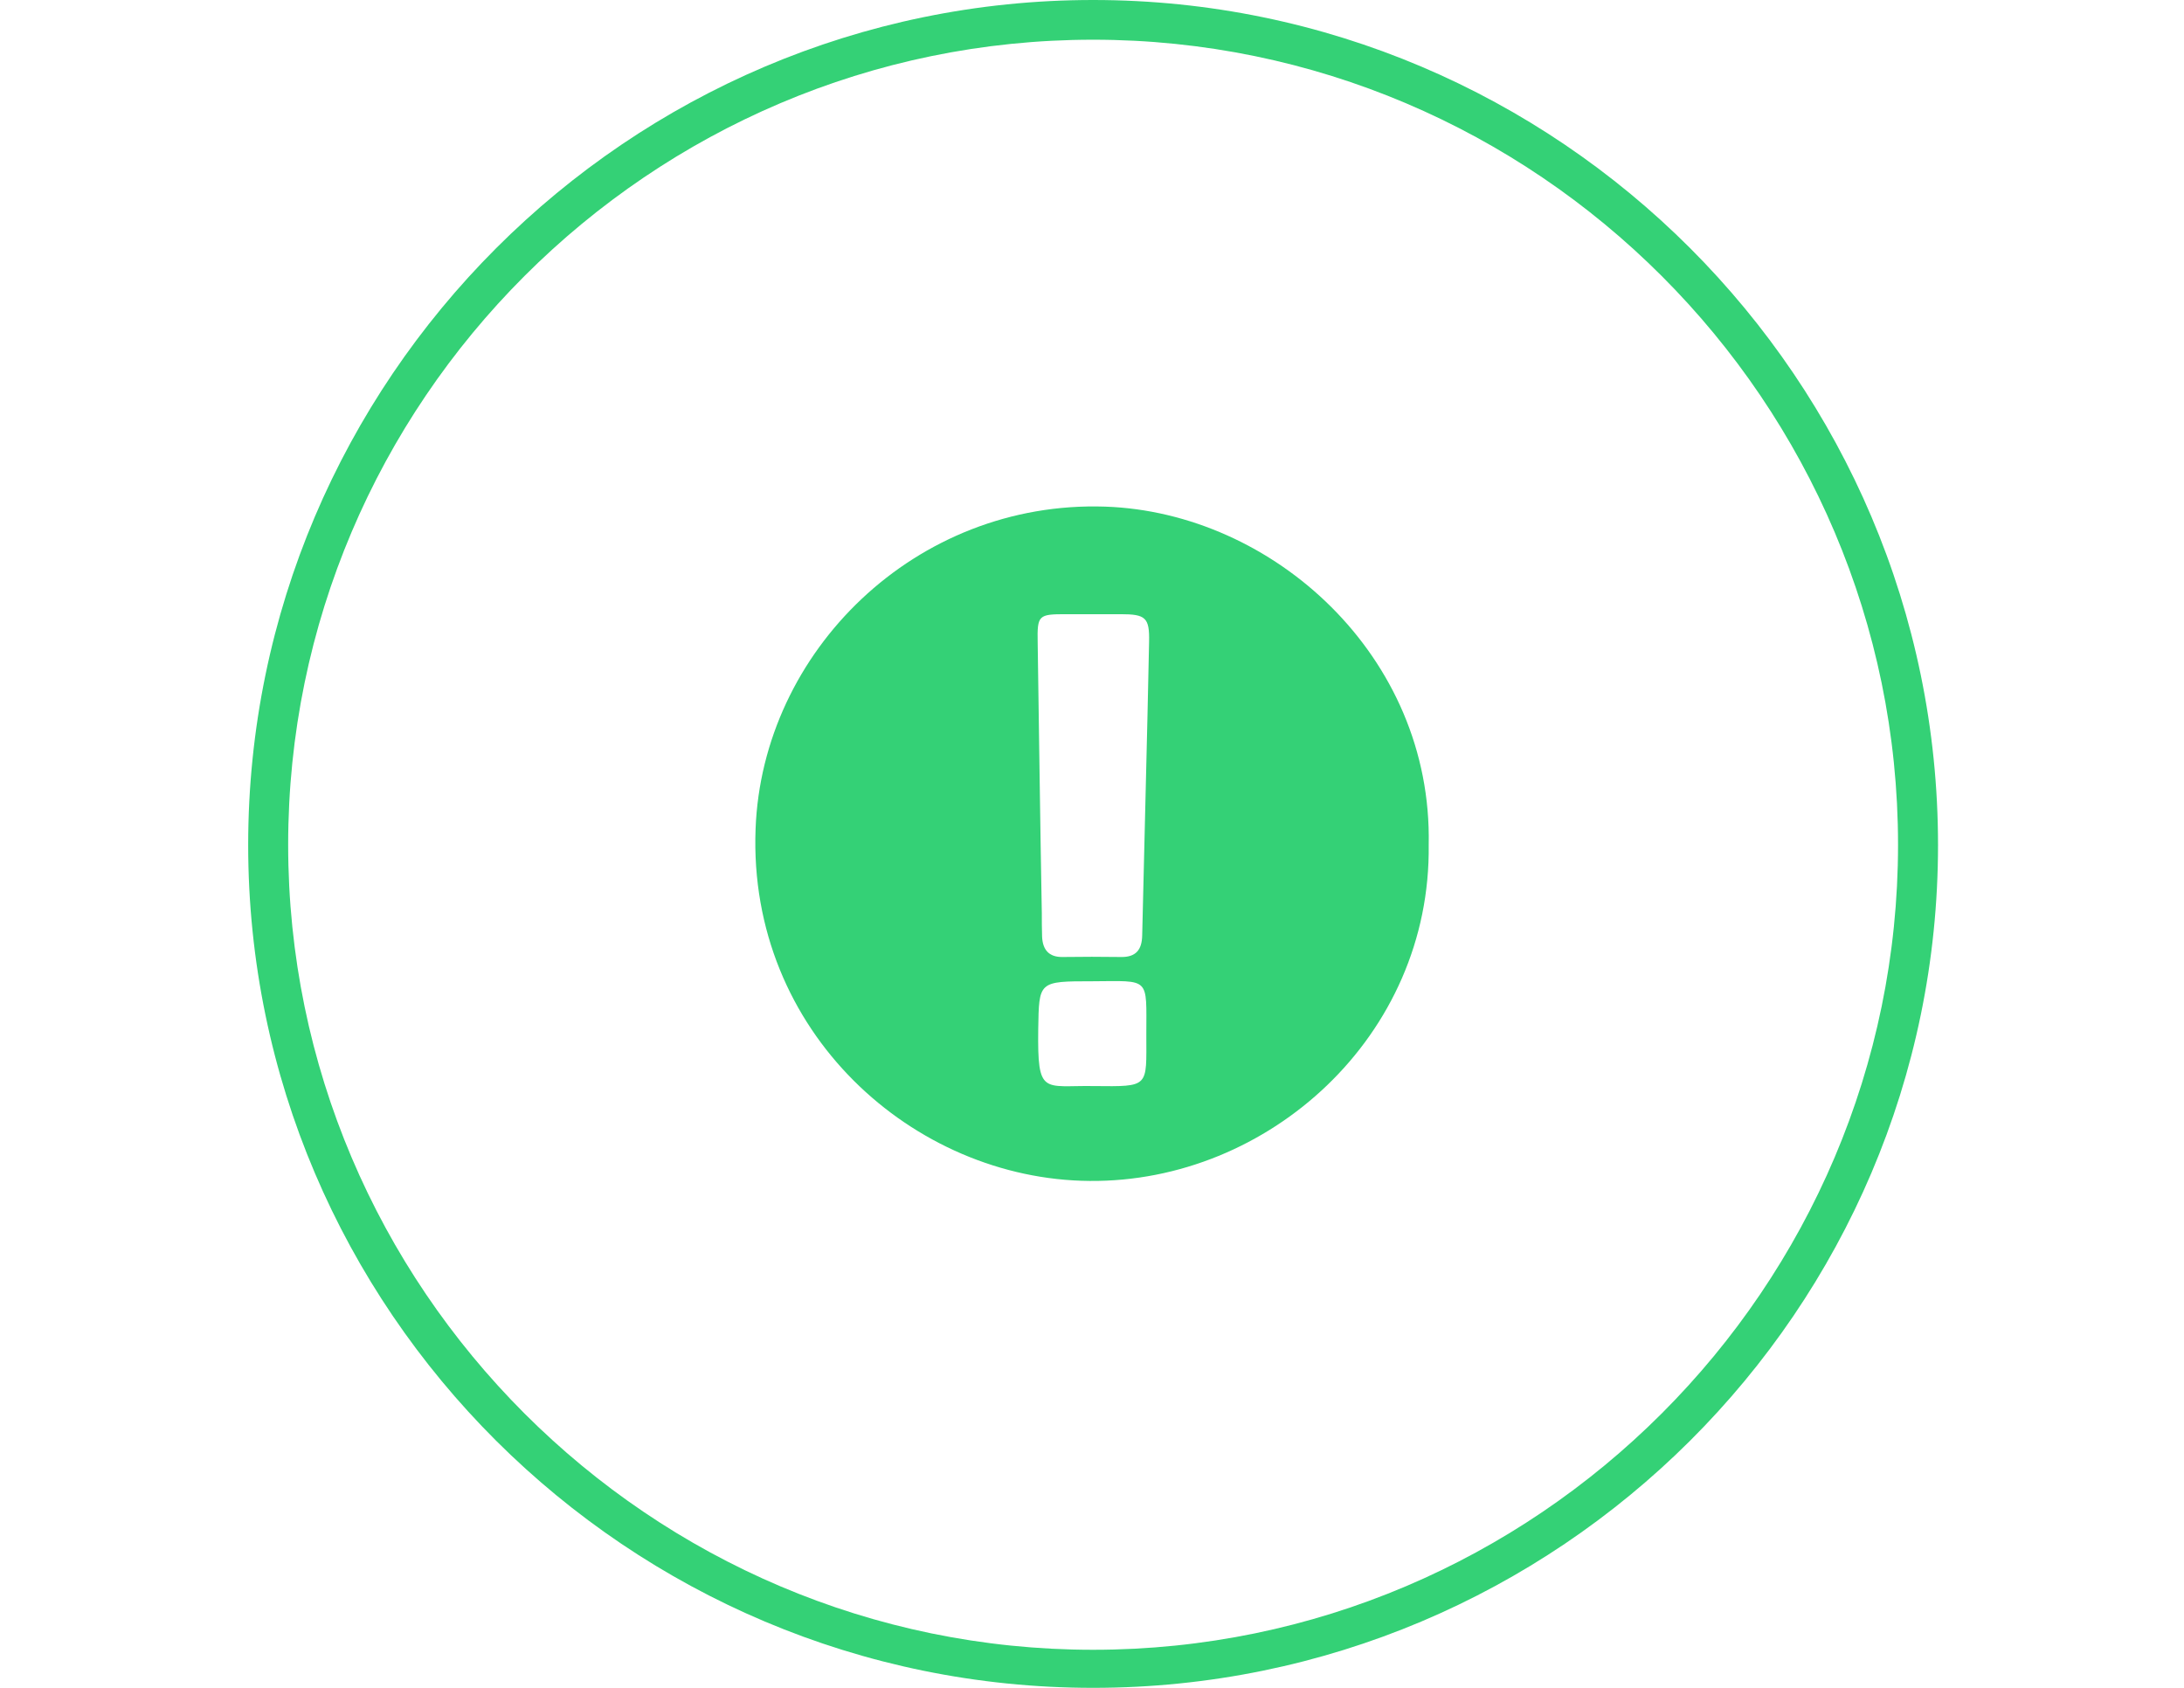
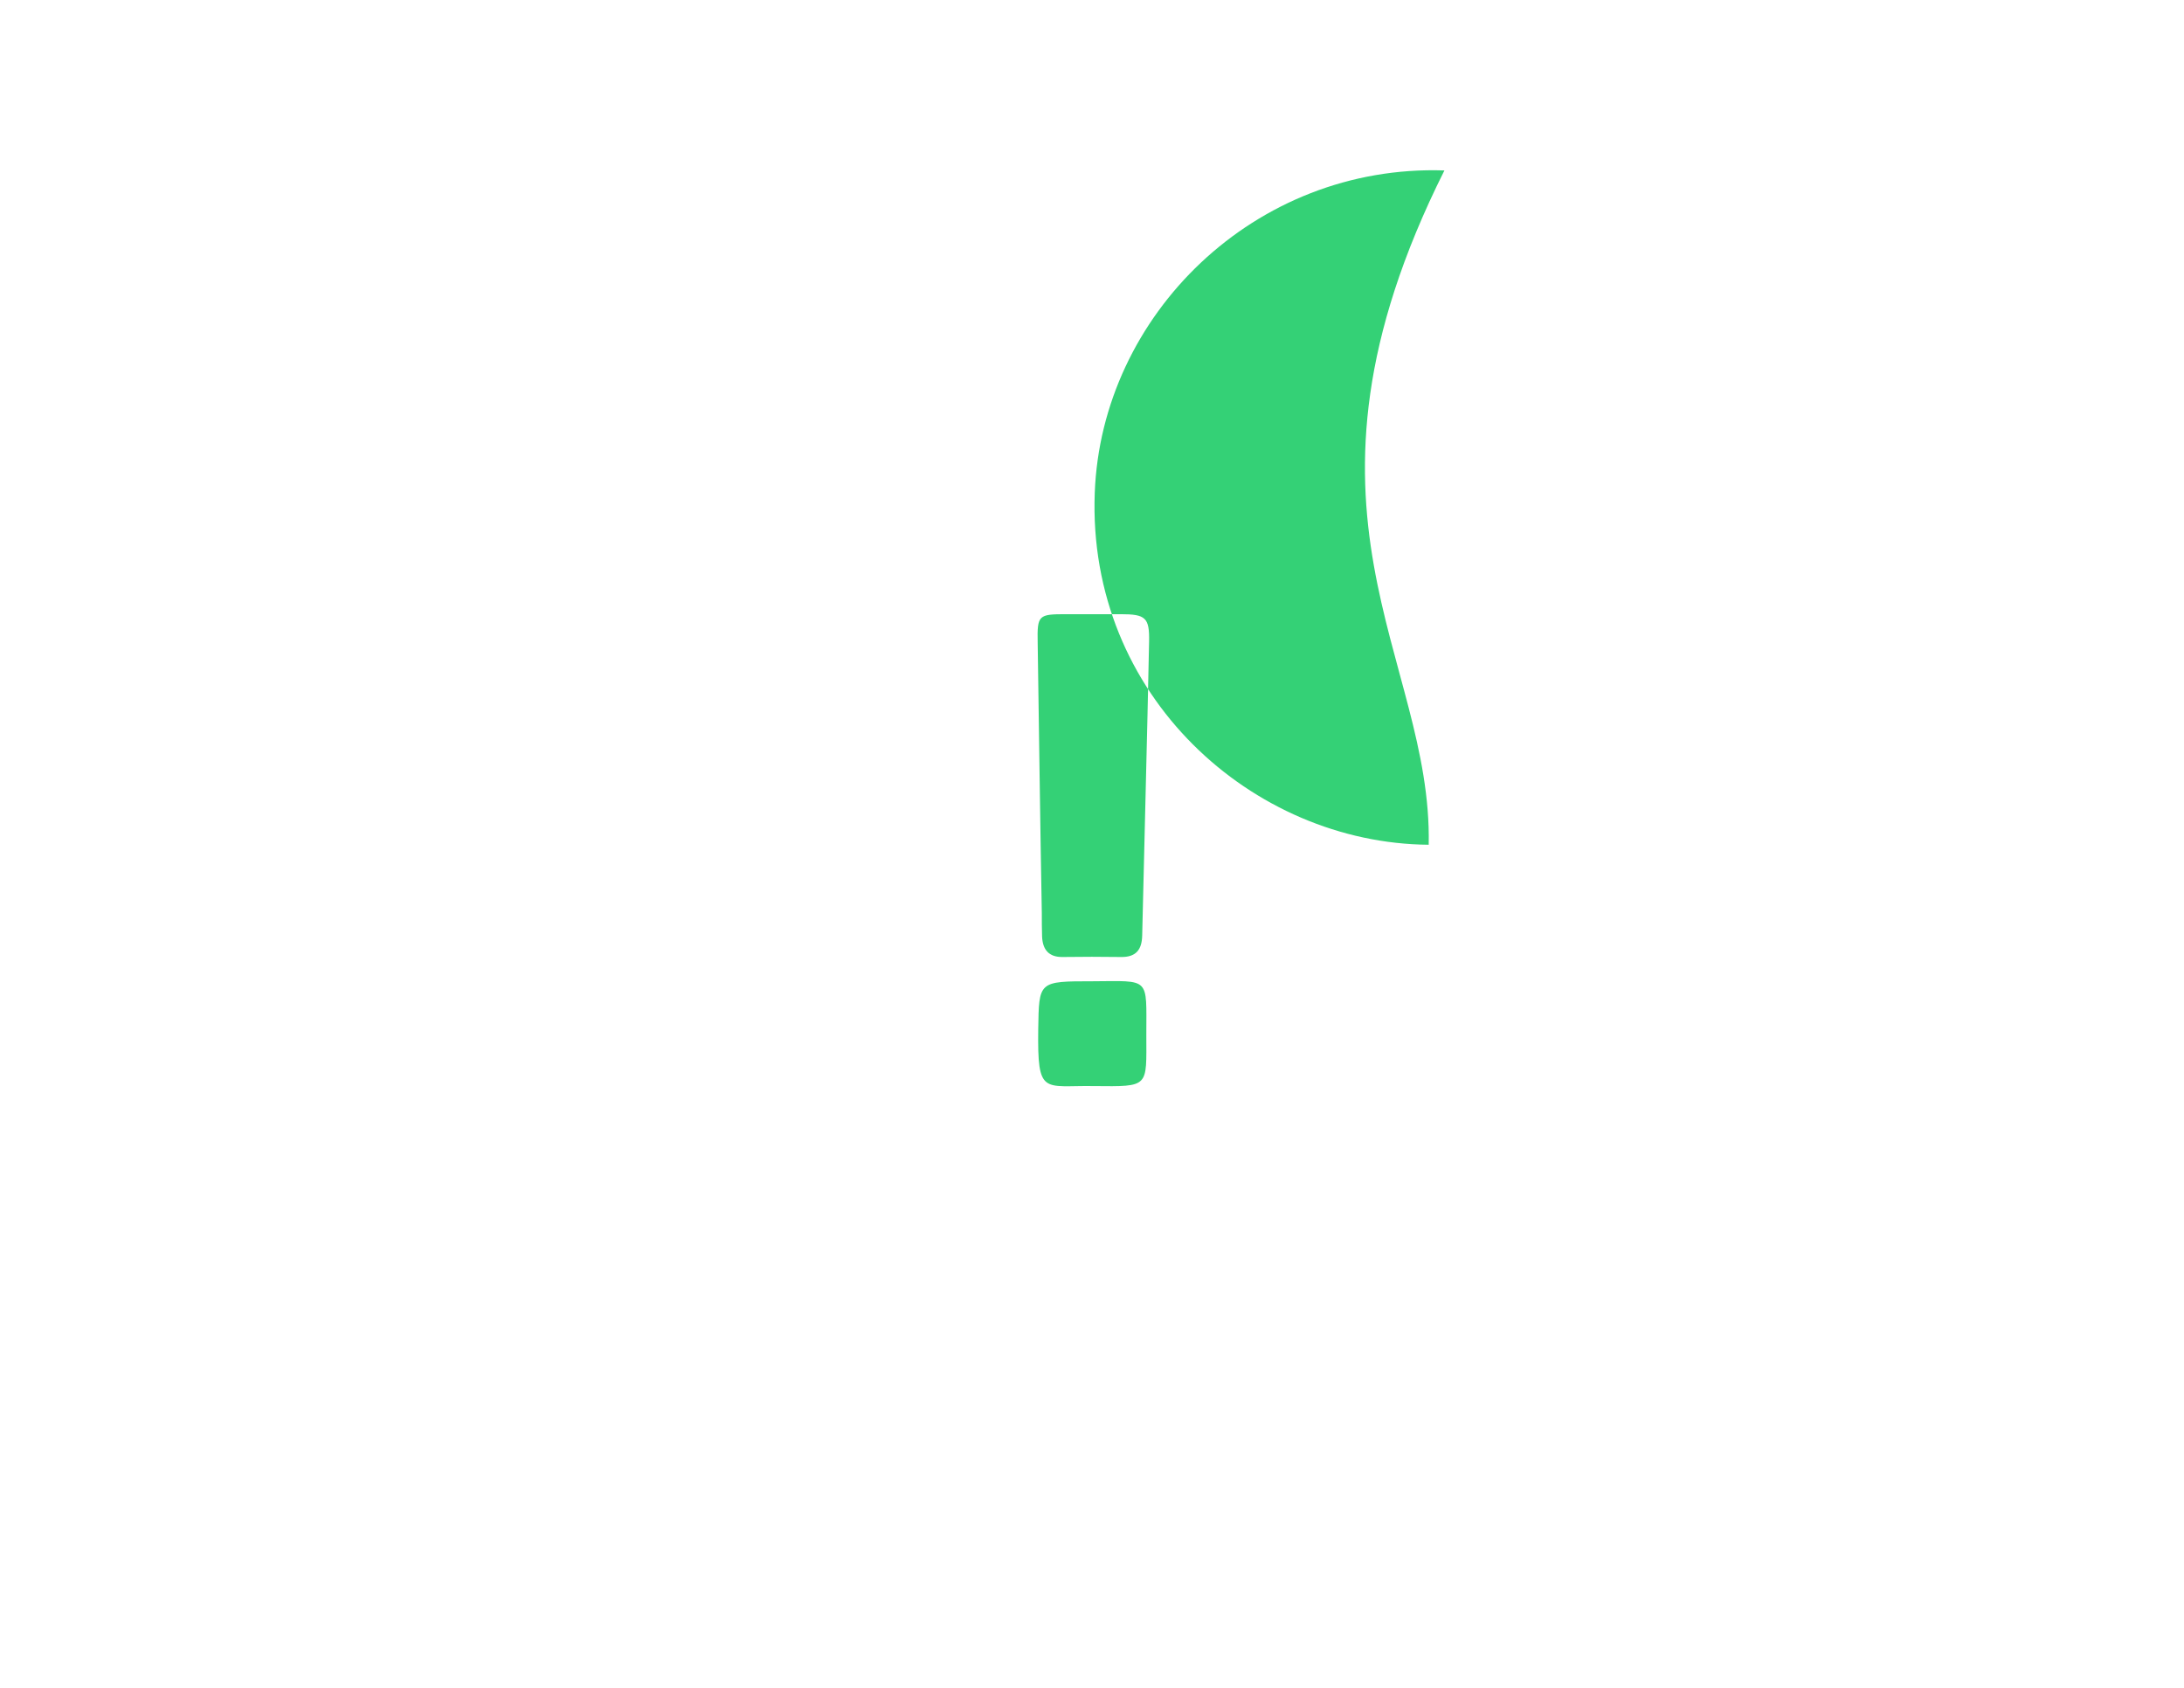
<svg xmlns="http://www.w3.org/2000/svg" version="1.1" id="Layer_1" x="0px" y="0px" viewBox="0 0 792 612" enable-background="new 0 0 792 612" xml:space="preserve">
  <g>
-     <path fill="#34d176" d="M396.4,612C227.7,612,90,475,90,306.4S227.7,0,396.4,0s306.4,137.7,306.4,306.4S565,612,396.4,612z    M396.4,14.4c-160.7,0-291.9,131.2-291.9,291.9s131.2,291.9,291.9,291.9s291.9-131.2,291.9-291.9S557.1,14.4,396.4,14.4z" />
-   </g>
+     </g>
  <g id="dX6z5C_1_">
    <g>
-       <path fill="#34d176" d="M518.1,306.3c0.9,69.4-58.1,122.5-123,121.9c-63.8-0.5-123.9-54-121.1-127.6    c2.4-64.4,58-119.2,126.8-116.9C461.7,185.8,519.5,237.9,518.1,306.3z M396.5,222.7c-3.3,0-6.6,0-9.9,0c-10,0-10.5,0.3-10.3,10.3    c0.5,32.8,0.9,65.4,1.5,98.1c0,2.9,0,5.6,0.1,8.5c0.2,4.7,2.4,7.5,7.5,7.4c7-0.1,14.1-0.1,21.1,0c5.4,0.1,7.6-2.6,7.7-7.8    c0.8-35.5,1.8-71,2.5-106.5c0.2-8.8-1.3-10-10.3-10C403,222.7,399.8,222.7,396.5,222.7z M396.2,355.8c-19.7,0-19.4,0-19.7,17.4    c-0.3,24.2,1.8,20.3,20.2,20.6c20.3,0.2,19,0.5,19-18.6C415.7,354.1,417.3,355.7,396.2,355.8z" />
+       <path fill="#34d176" d="M518.1,306.3c-63.8-0.5-123.9-54-121.1-127.6    c2.4-64.4,58-119.2,126.8-116.9C461.7,185.8,519.5,237.9,518.1,306.3z M396.5,222.7c-3.3,0-6.6,0-9.9,0c-10,0-10.5,0.3-10.3,10.3    c0.5,32.8,0.9,65.4,1.5,98.1c0,2.9,0,5.6,0.1,8.5c0.2,4.7,2.4,7.5,7.5,7.4c7-0.1,14.1-0.1,21.1,0c5.4,0.1,7.6-2.6,7.7-7.8    c0.8-35.5,1.8-71,2.5-106.5c0.2-8.8-1.3-10-10.3-10C403,222.7,399.8,222.7,396.5,222.7z M396.2,355.8c-19.7,0-19.4,0-19.7,17.4    c-0.3,24.2,1.8,20.3,20.2,20.6c20.3,0.2,19,0.5,19-18.6C415.7,354.1,417.3,355.7,396.2,355.8z" />
    </g>
  </g>
</svg>